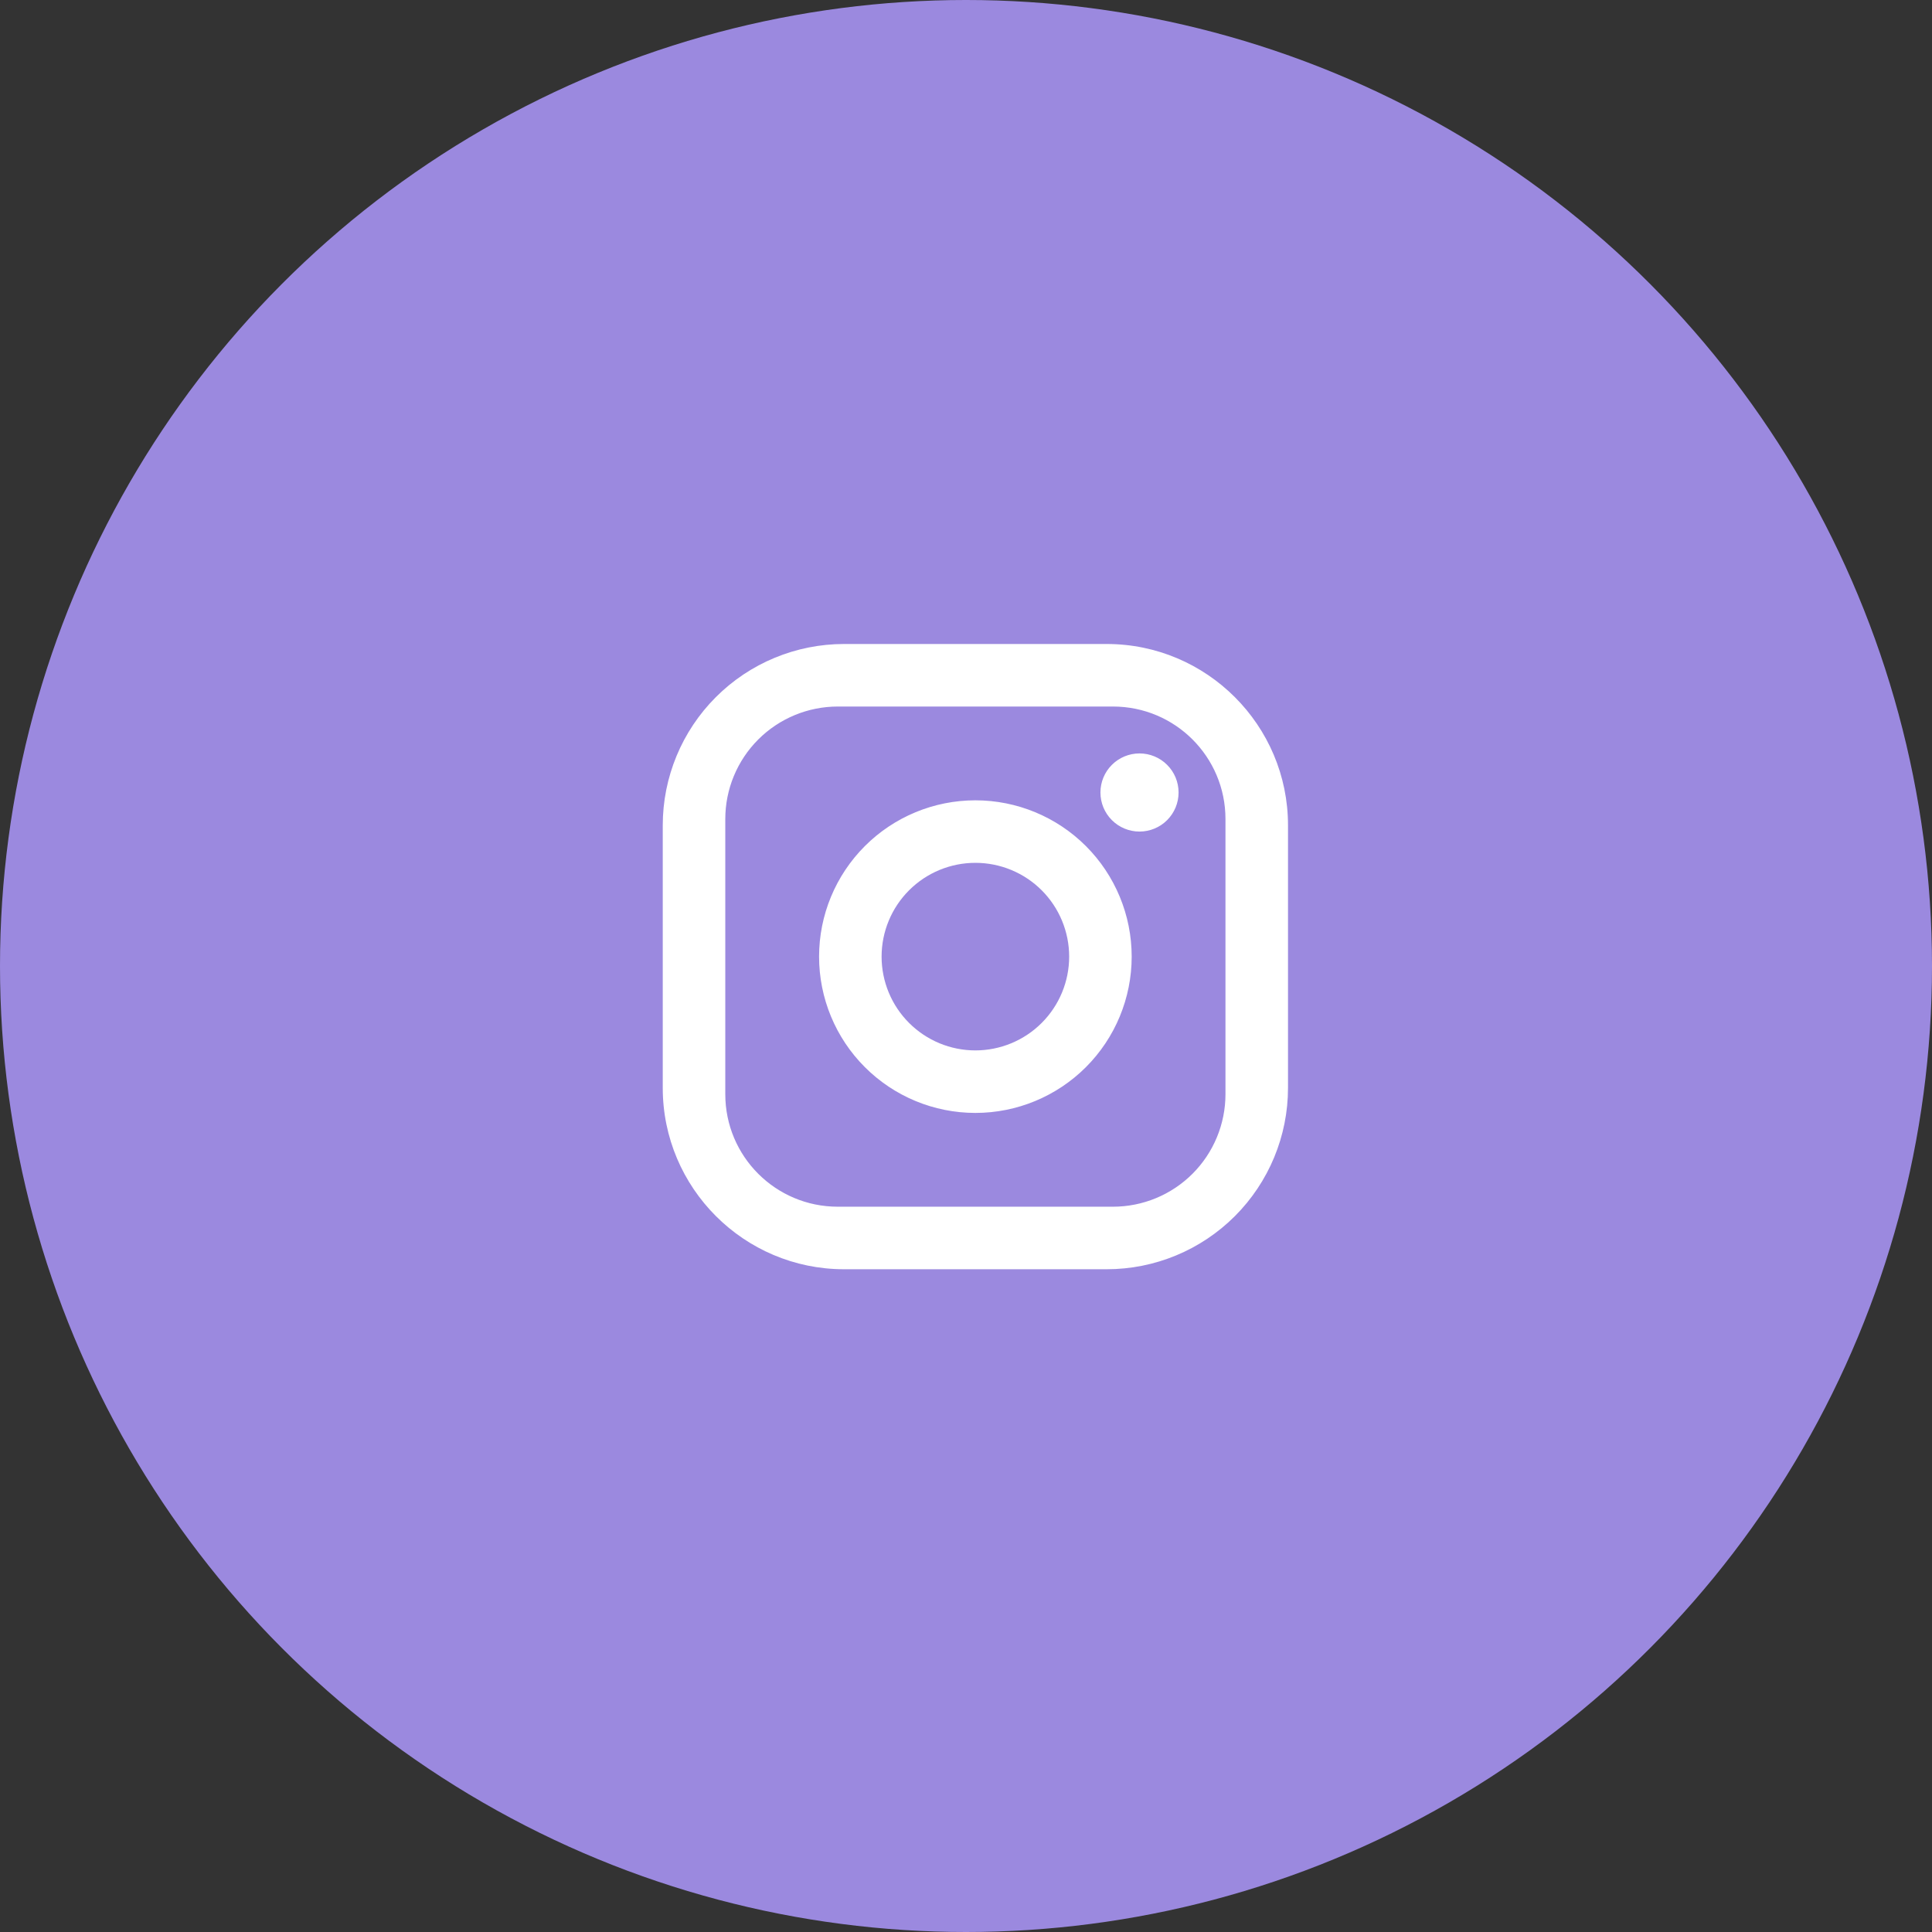
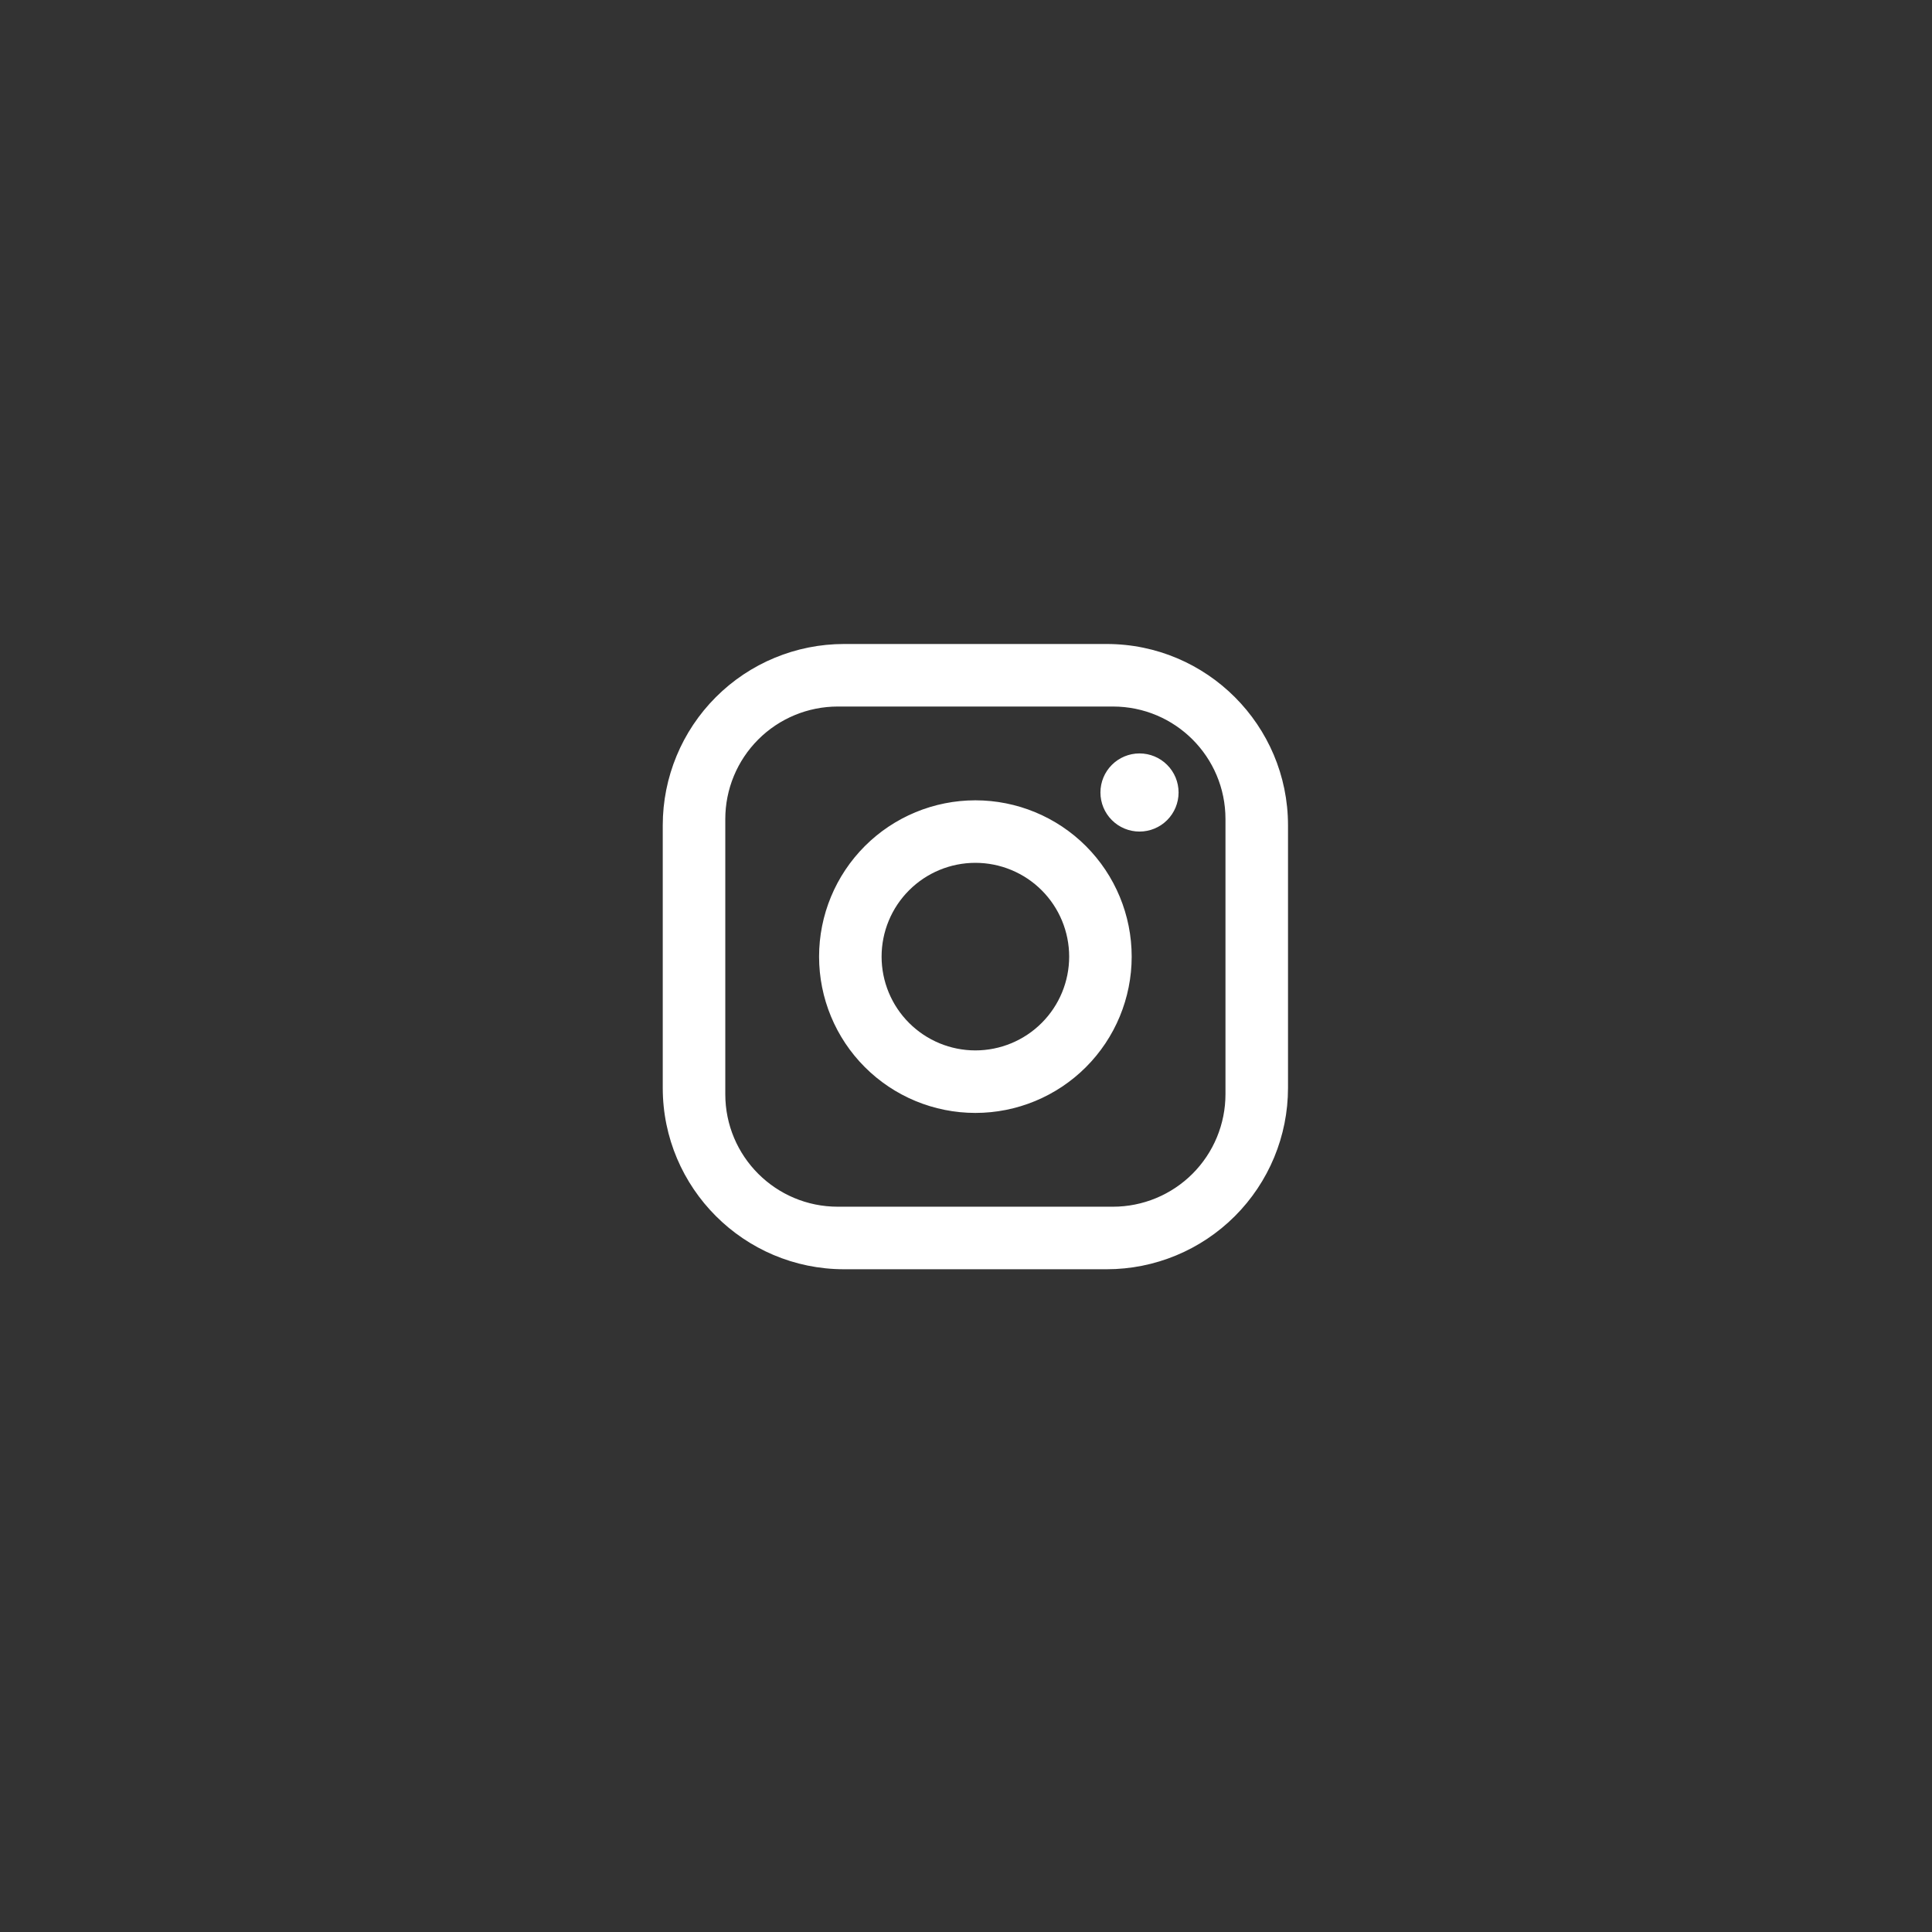
<svg xmlns="http://www.w3.org/2000/svg" width="103" height="103" viewBox="0 0 103 103" fill="none">
  <rect x="0" y="0" width="103" height="103" fill="#333333" stroke="none" />
-   <circle cx="51.5" cy="51.5" r="51.5" fill="#9B89DF" />
  <path d="M45 34.333H59C64.333 34.333 68.667 38.667 68.667 44V58C68.667 60.564 67.648 63.022 65.835 64.835C64.023 66.648 61.564 67.667 59 67.667H45C39.667 67.667 35.333 63.333 35.333 58V44C35.333 41.436 36.352 38.977 38.165 37.165C39.977 35.352 42.436 34.333 45 34.333ZM44.667 37.667C43.075 37.667 41.549 38.299 40.424 39.424C39.299 40.549 38.667 42.075 38.667 43.667V58.333C38.667 61.65 41.35 64.333 44.667 64.333H59.333C60.925 64.333 62.451 63.701 63.576 62.576C64.701 61.451 65.333 59.925 65.333 58.333V43.667C65.333 40.35 62.65 37.667 59.333 37.667H44.667ZM60.75 40.167C61.303 40.167 61.833 40.386 62.223 40.777C62.614 41.167 62.833 41.697 62.833 42.25C62.833 42.803 62.614 43.332 62.223 43.723C61.833 44.114 61.303 44.333 60.75 44.333C60.197 44.333 59.668 44.114 59.277 43.723C58.886 43.332 58.667 42.803 58.667 42.25C58.667 41.697 58.886 41.167 59.277 40.777C59.668 40.386 60.197 40.167 60.75 40.167ZM52 42.667C54.21 42.667 56.33 43.545 57.893 45.107C59.455 46.67 60.333 48.79 60.333 51C60.333 53.21 59.455 55.33 57.893 56.892C56.33 58.455 54.21 59.333 52 59.333C49.79 59.333 47.67 58.455 46.108 56.892C44.545 55.33 43.667 53.21 43.667 51C43.667 48.79 44.545 46.67 46.108 45.107C47.67 43.545 49.79 42.667 52 42.667ZM52 46C50.674 46 49.402 46.527 48.465 47.464C47.527 48.402 47 49.674 47 51C47 52.326 47.527 53.598 48.465 54.535C49.402 55.473 50.674 56 52 56C53.326 56 54.598 55.473 55.536 54.535C56.473 53.598 57 52.326 57 51C57 49.674 56.473 48.402 55.536 47.464C54.598 46.527 53.326 46 52 46Z" fill="white" />
</svg>